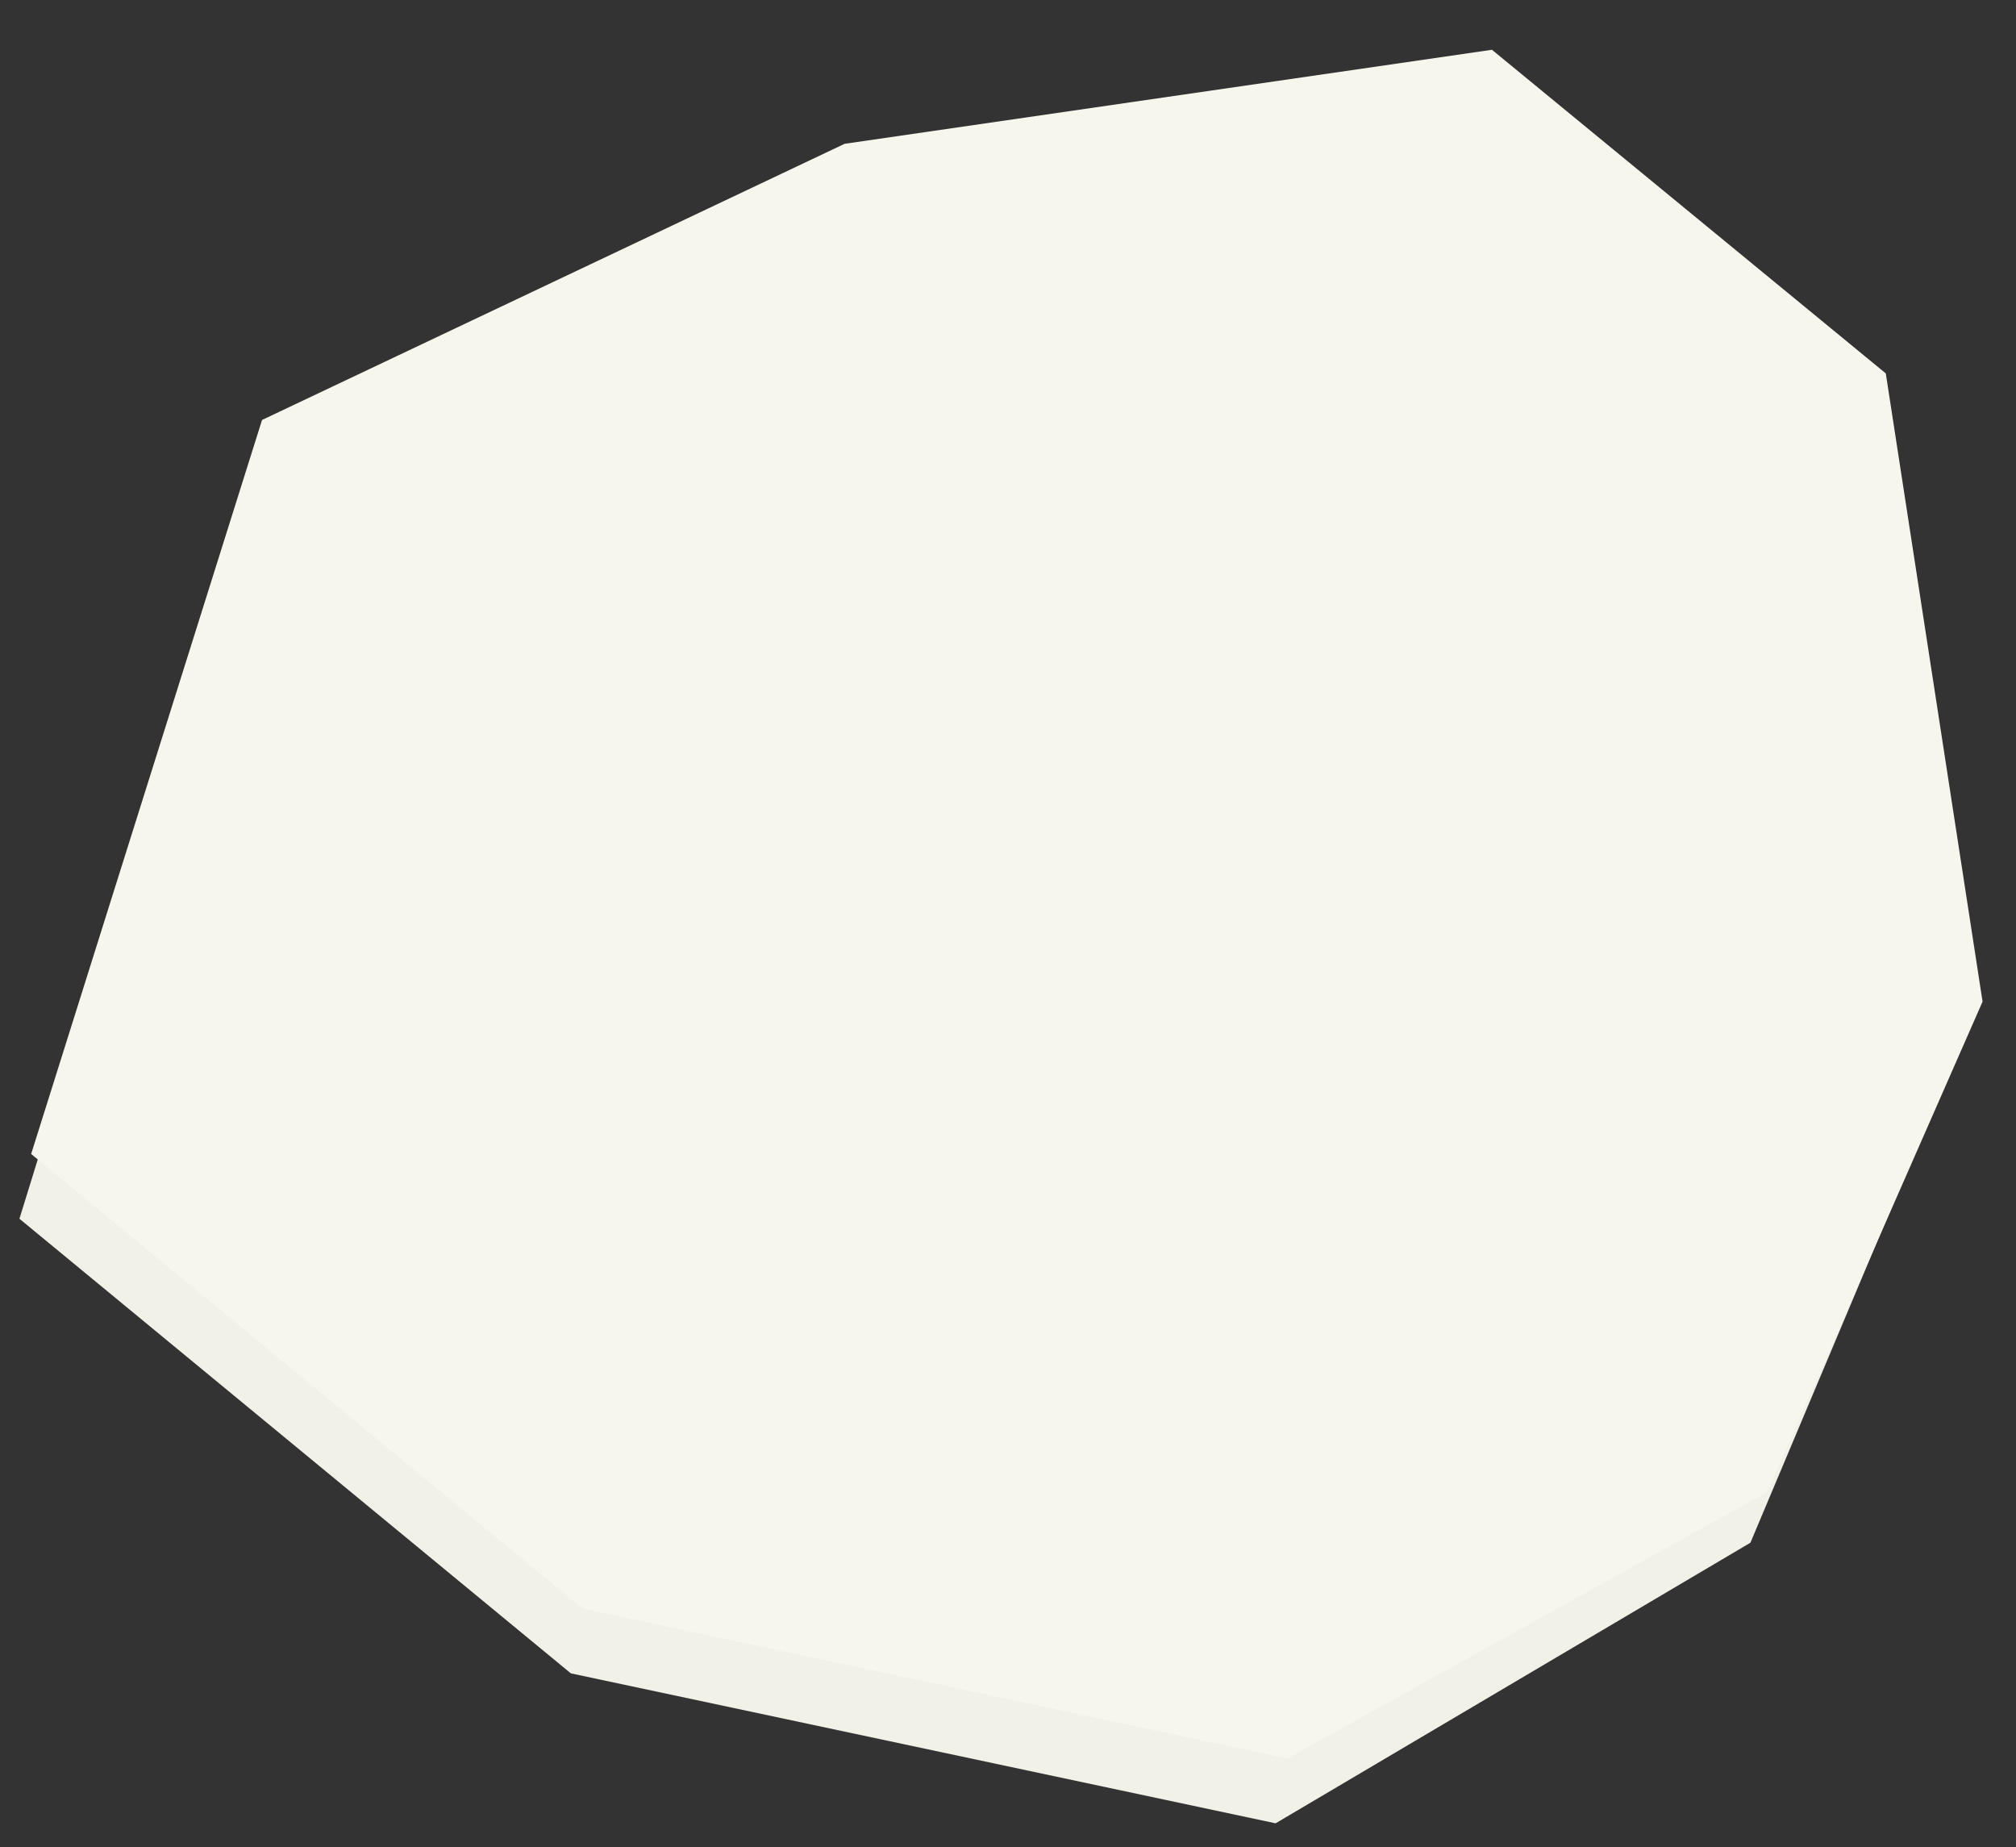
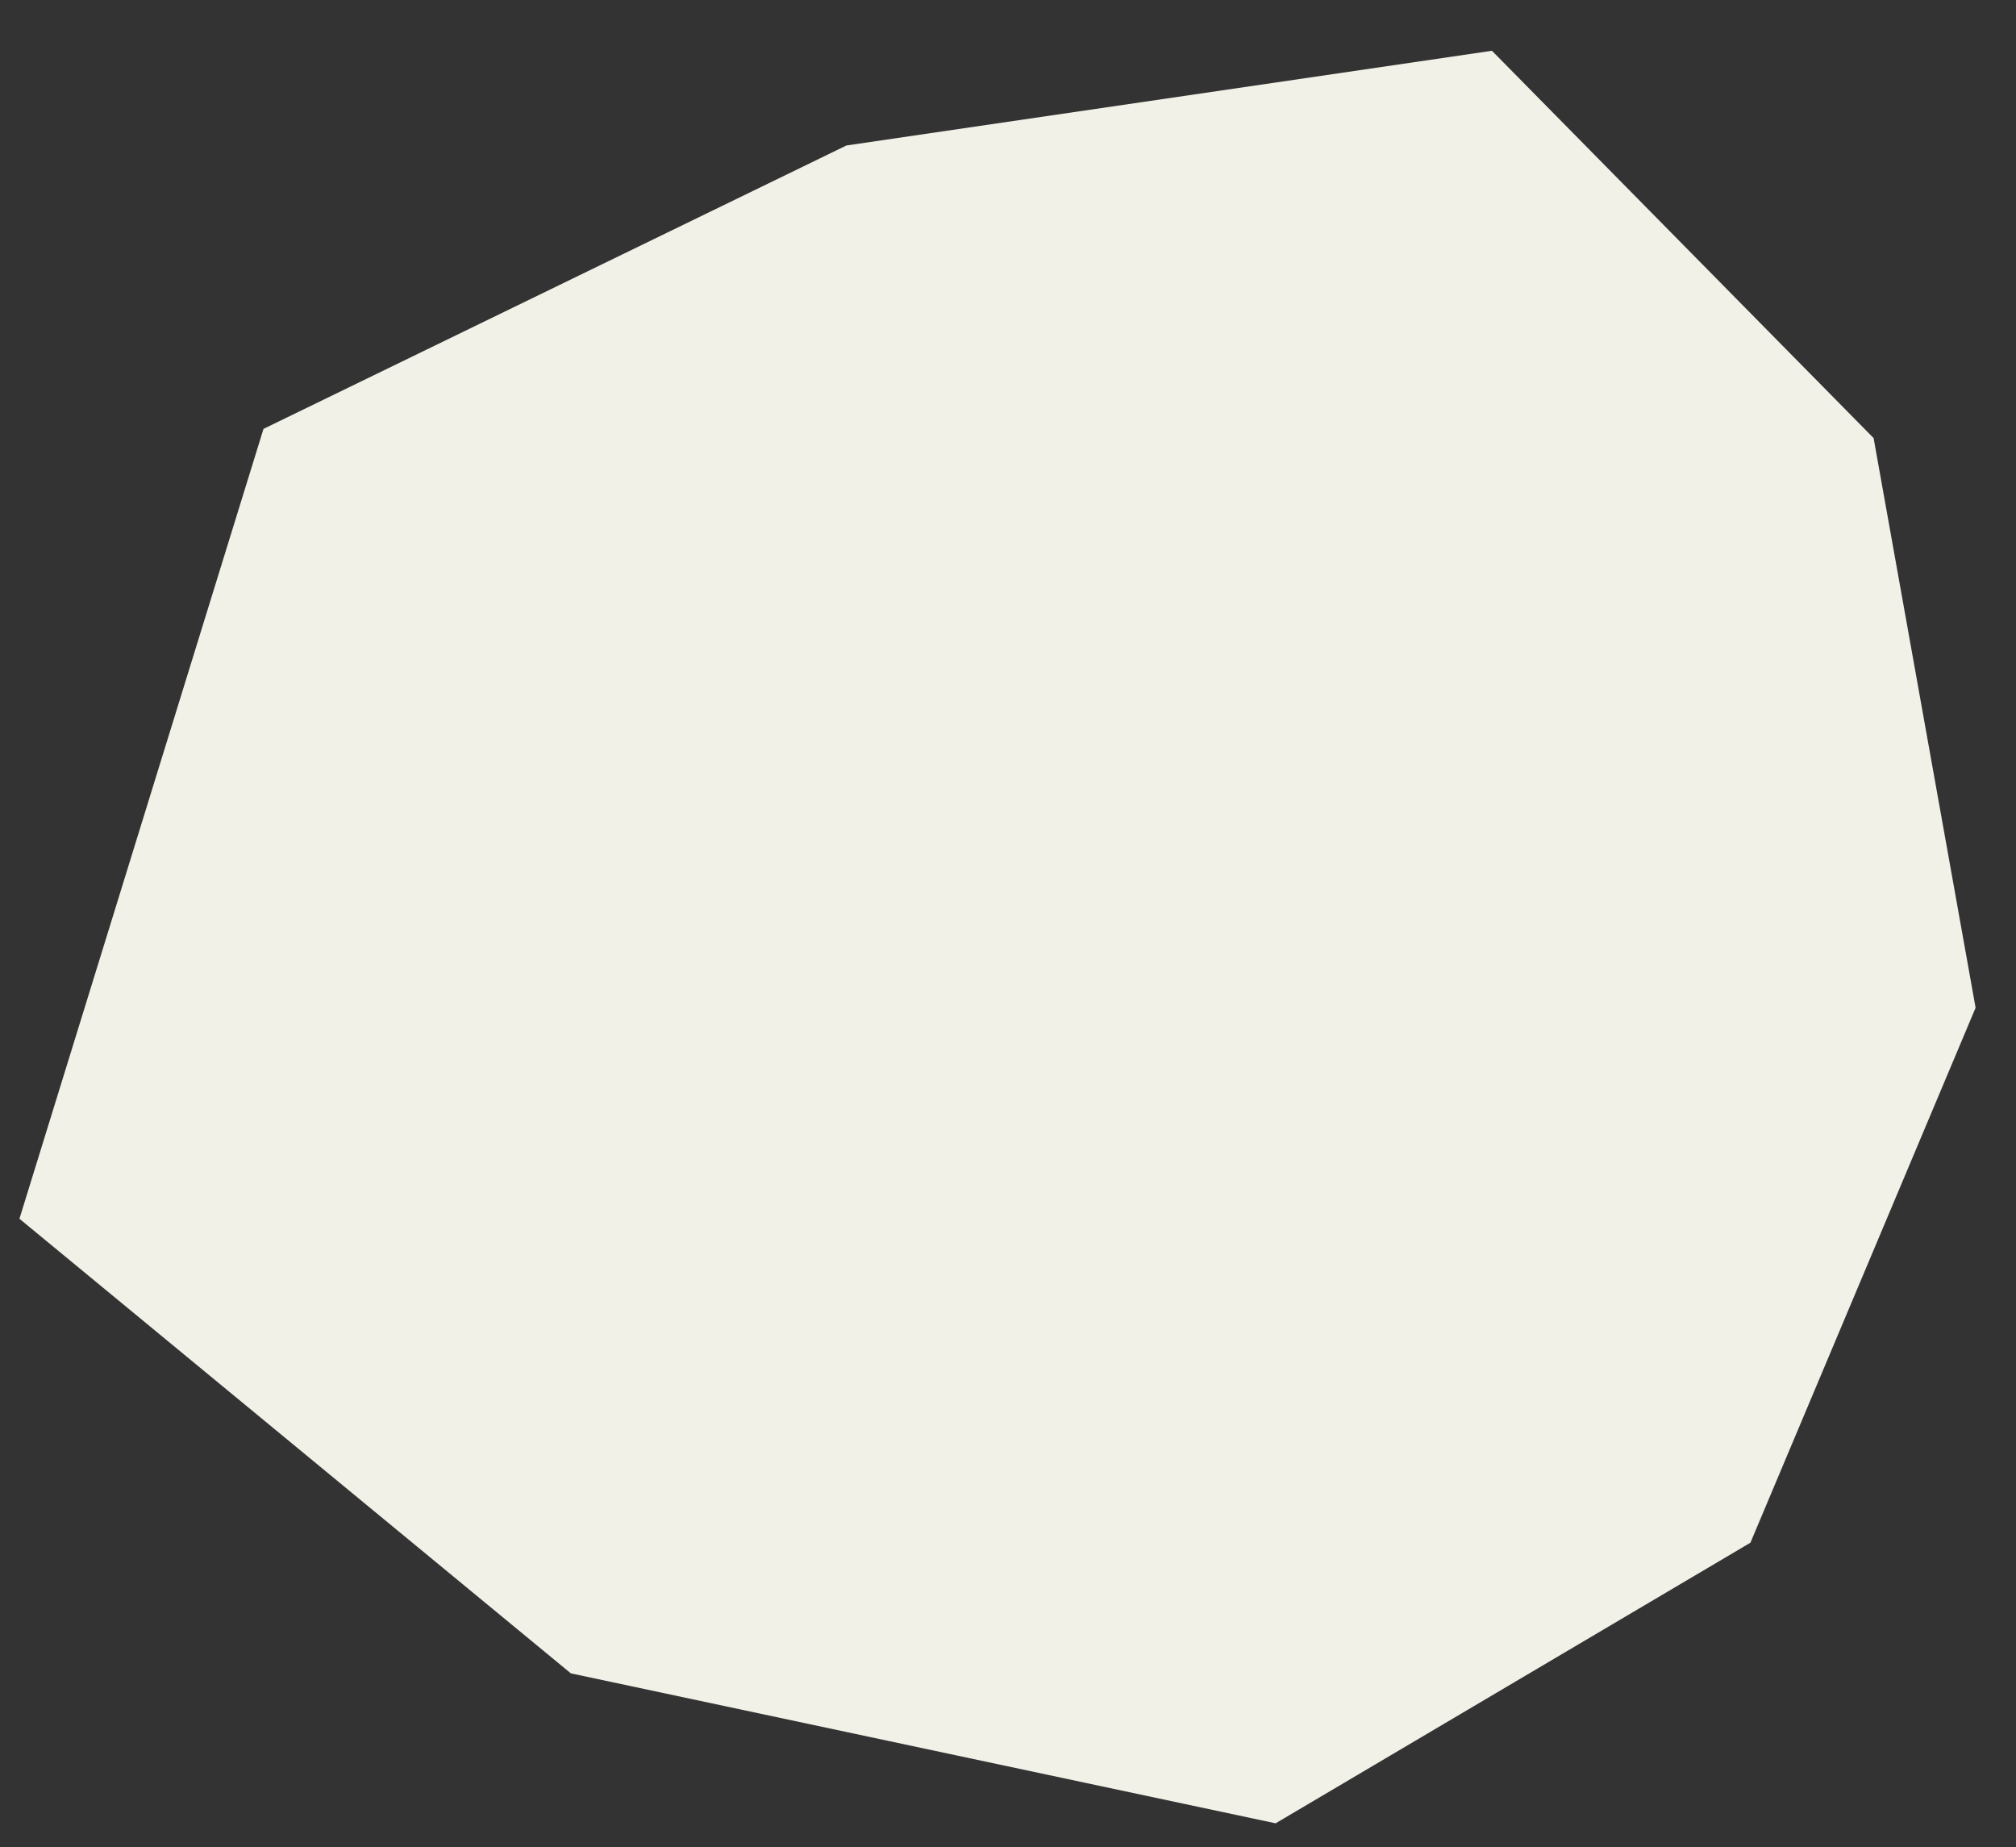
<svg xmlns="http://www.w3.org/2000/svg" width="111.956" height="102.568" viewBox="0 0 111.956 102.568">
  <rect x="0" y="0" width="111.956" height="102.568" fill="#333333" stroke="none" />
  <g id="page-stone--03" transform="translate(-1372 -132.701)">
    <g id="Group_21215" data-name="Group 21215" transform="translate(1372 132.701)">
      <path id="Path_19791" data-name="Path 19791" d="M101.427,20.758,79.484,0,43.829,6.513,12.014,23.379,0,67.7,31.5,91.863l39.42,6.953,25.816-16.5,11.462-30.133Z" transform="matrix(0.999, 0.035, -0.035, 0.999, 3.449, 0.037)" fill="#f2f1e8" />
-       <path id="Path_19788" data-name="Path 19788" d="M101.454,17.2,78.958,0,43.2,6.479,11.391,22.943,0,64.137,31.5,88.3l39.43,6.953L97.048,79.527l11-27.644Z" transform="matrix(0.999, 0.035, -0.035, 0.999, 3.975, 0)" fill="#f7f6ed" />
    </g>
  </g>
</svg>